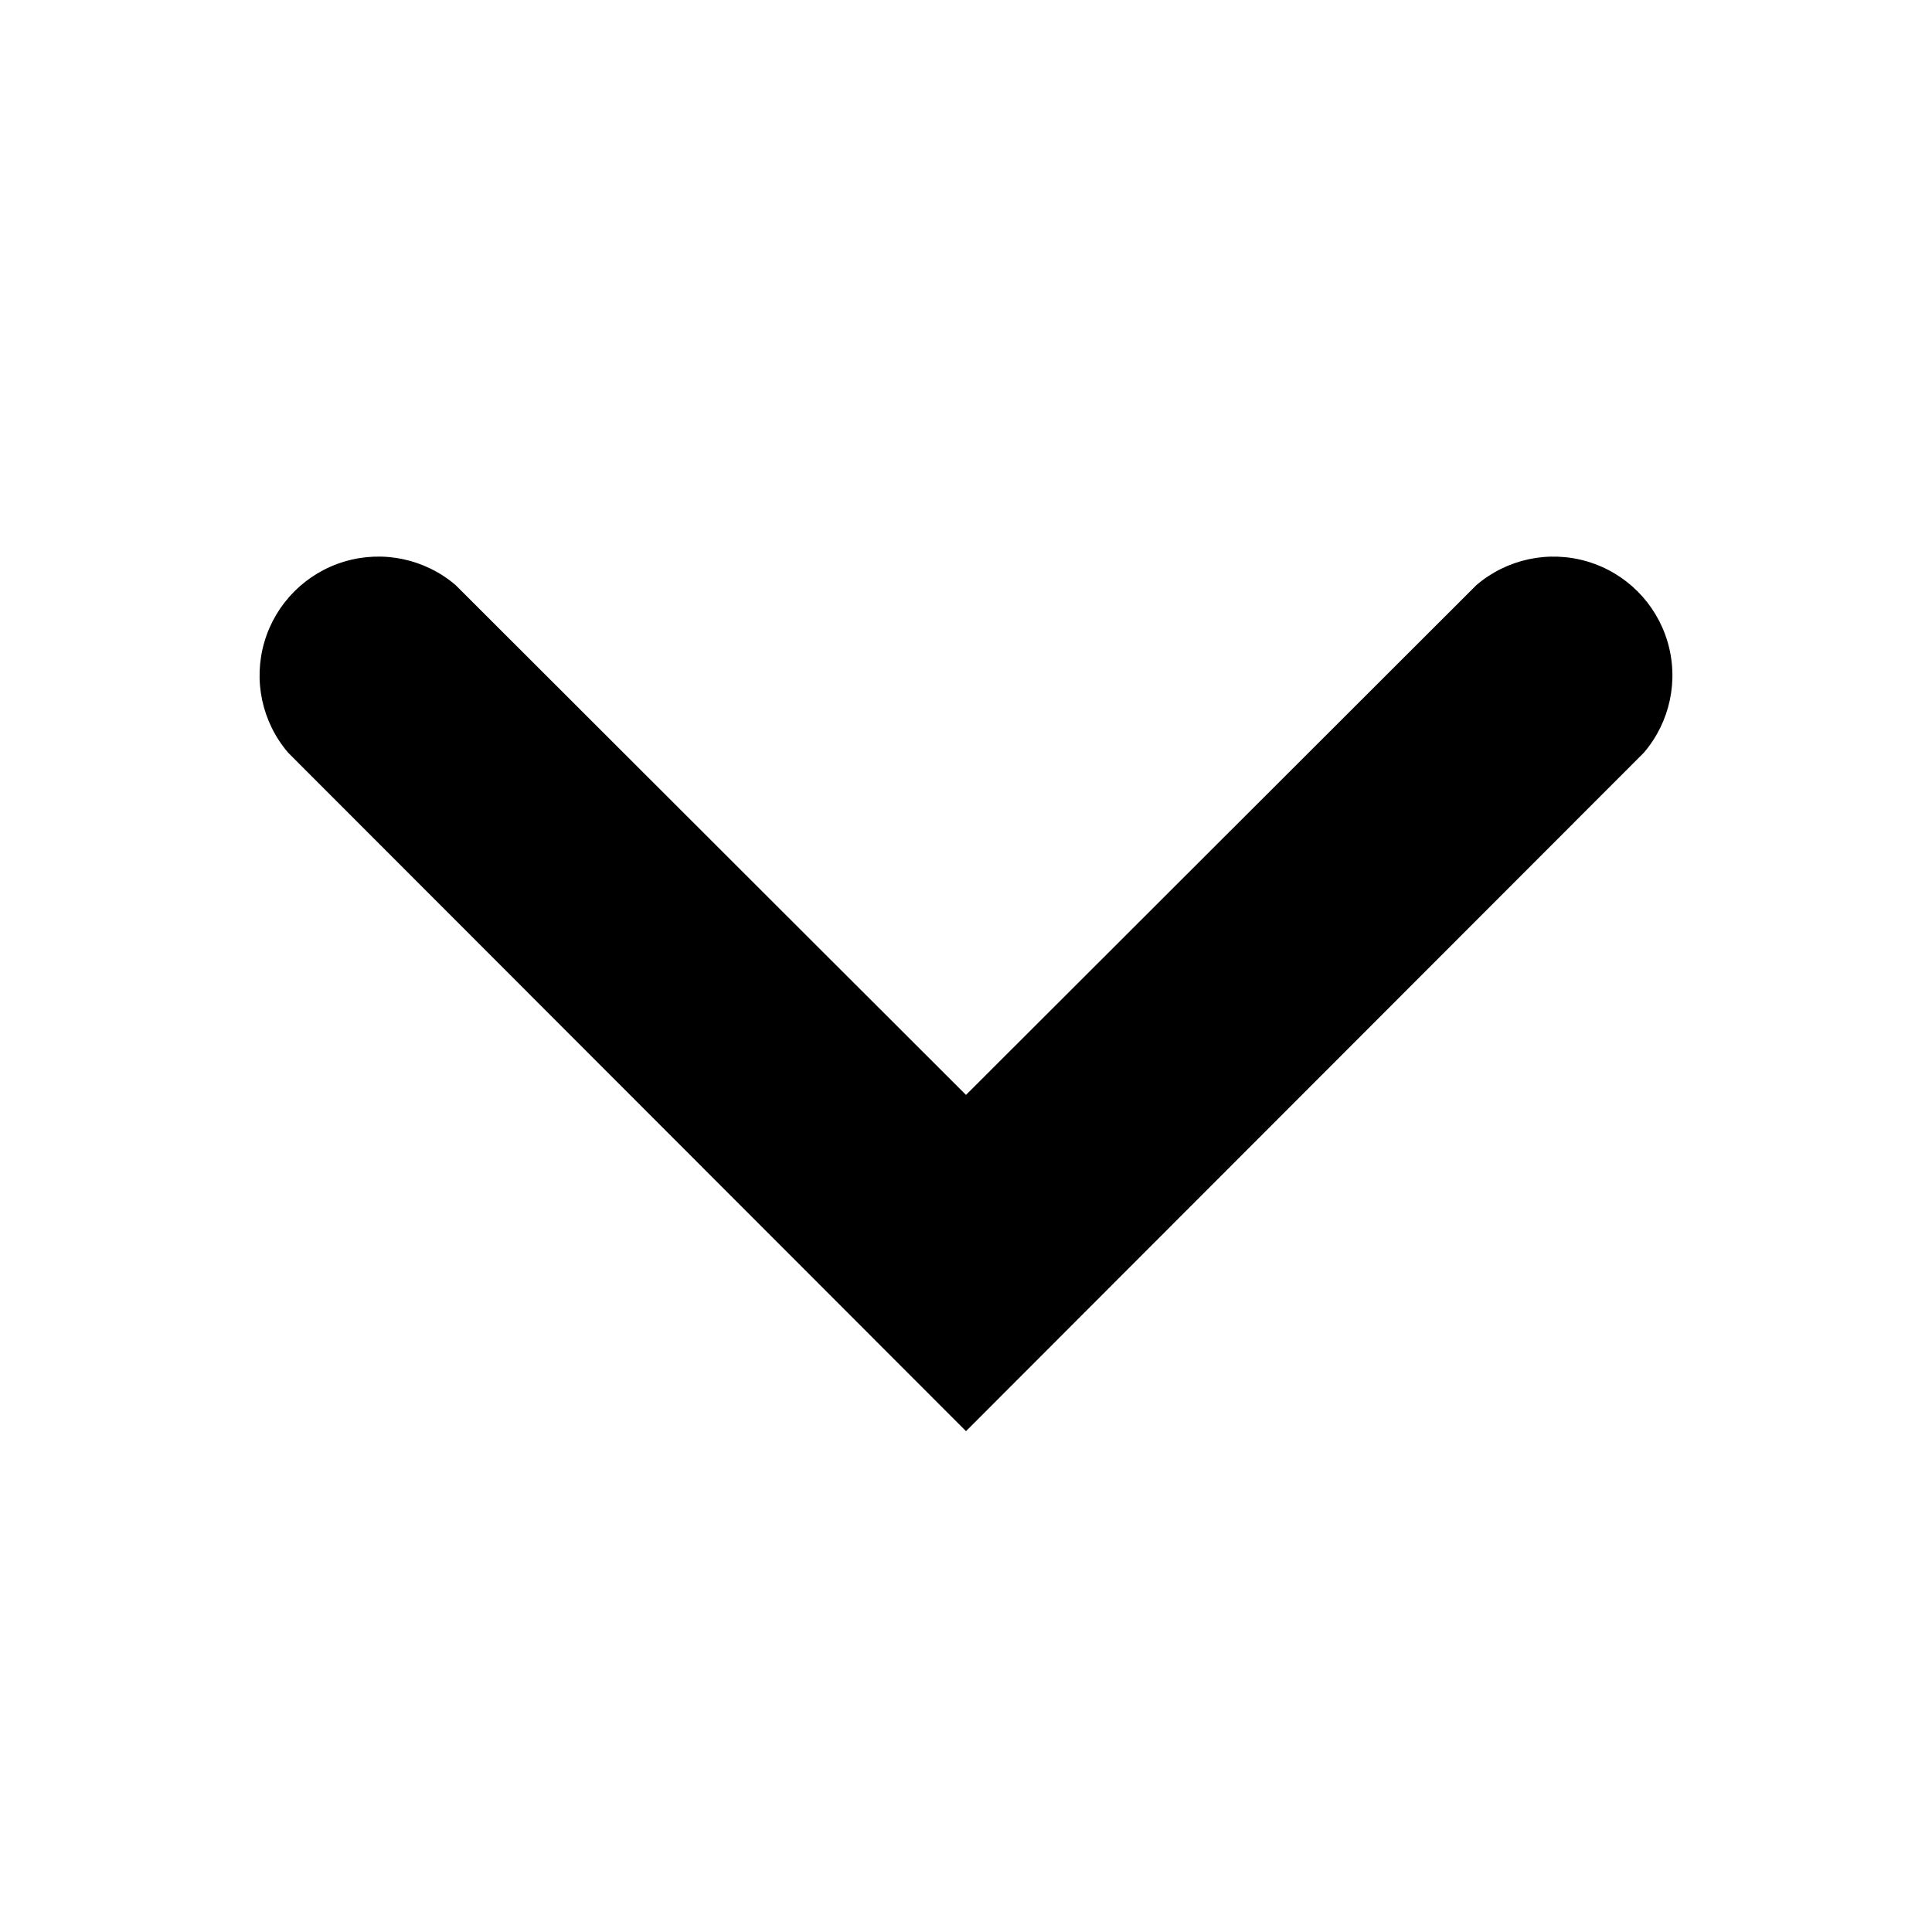
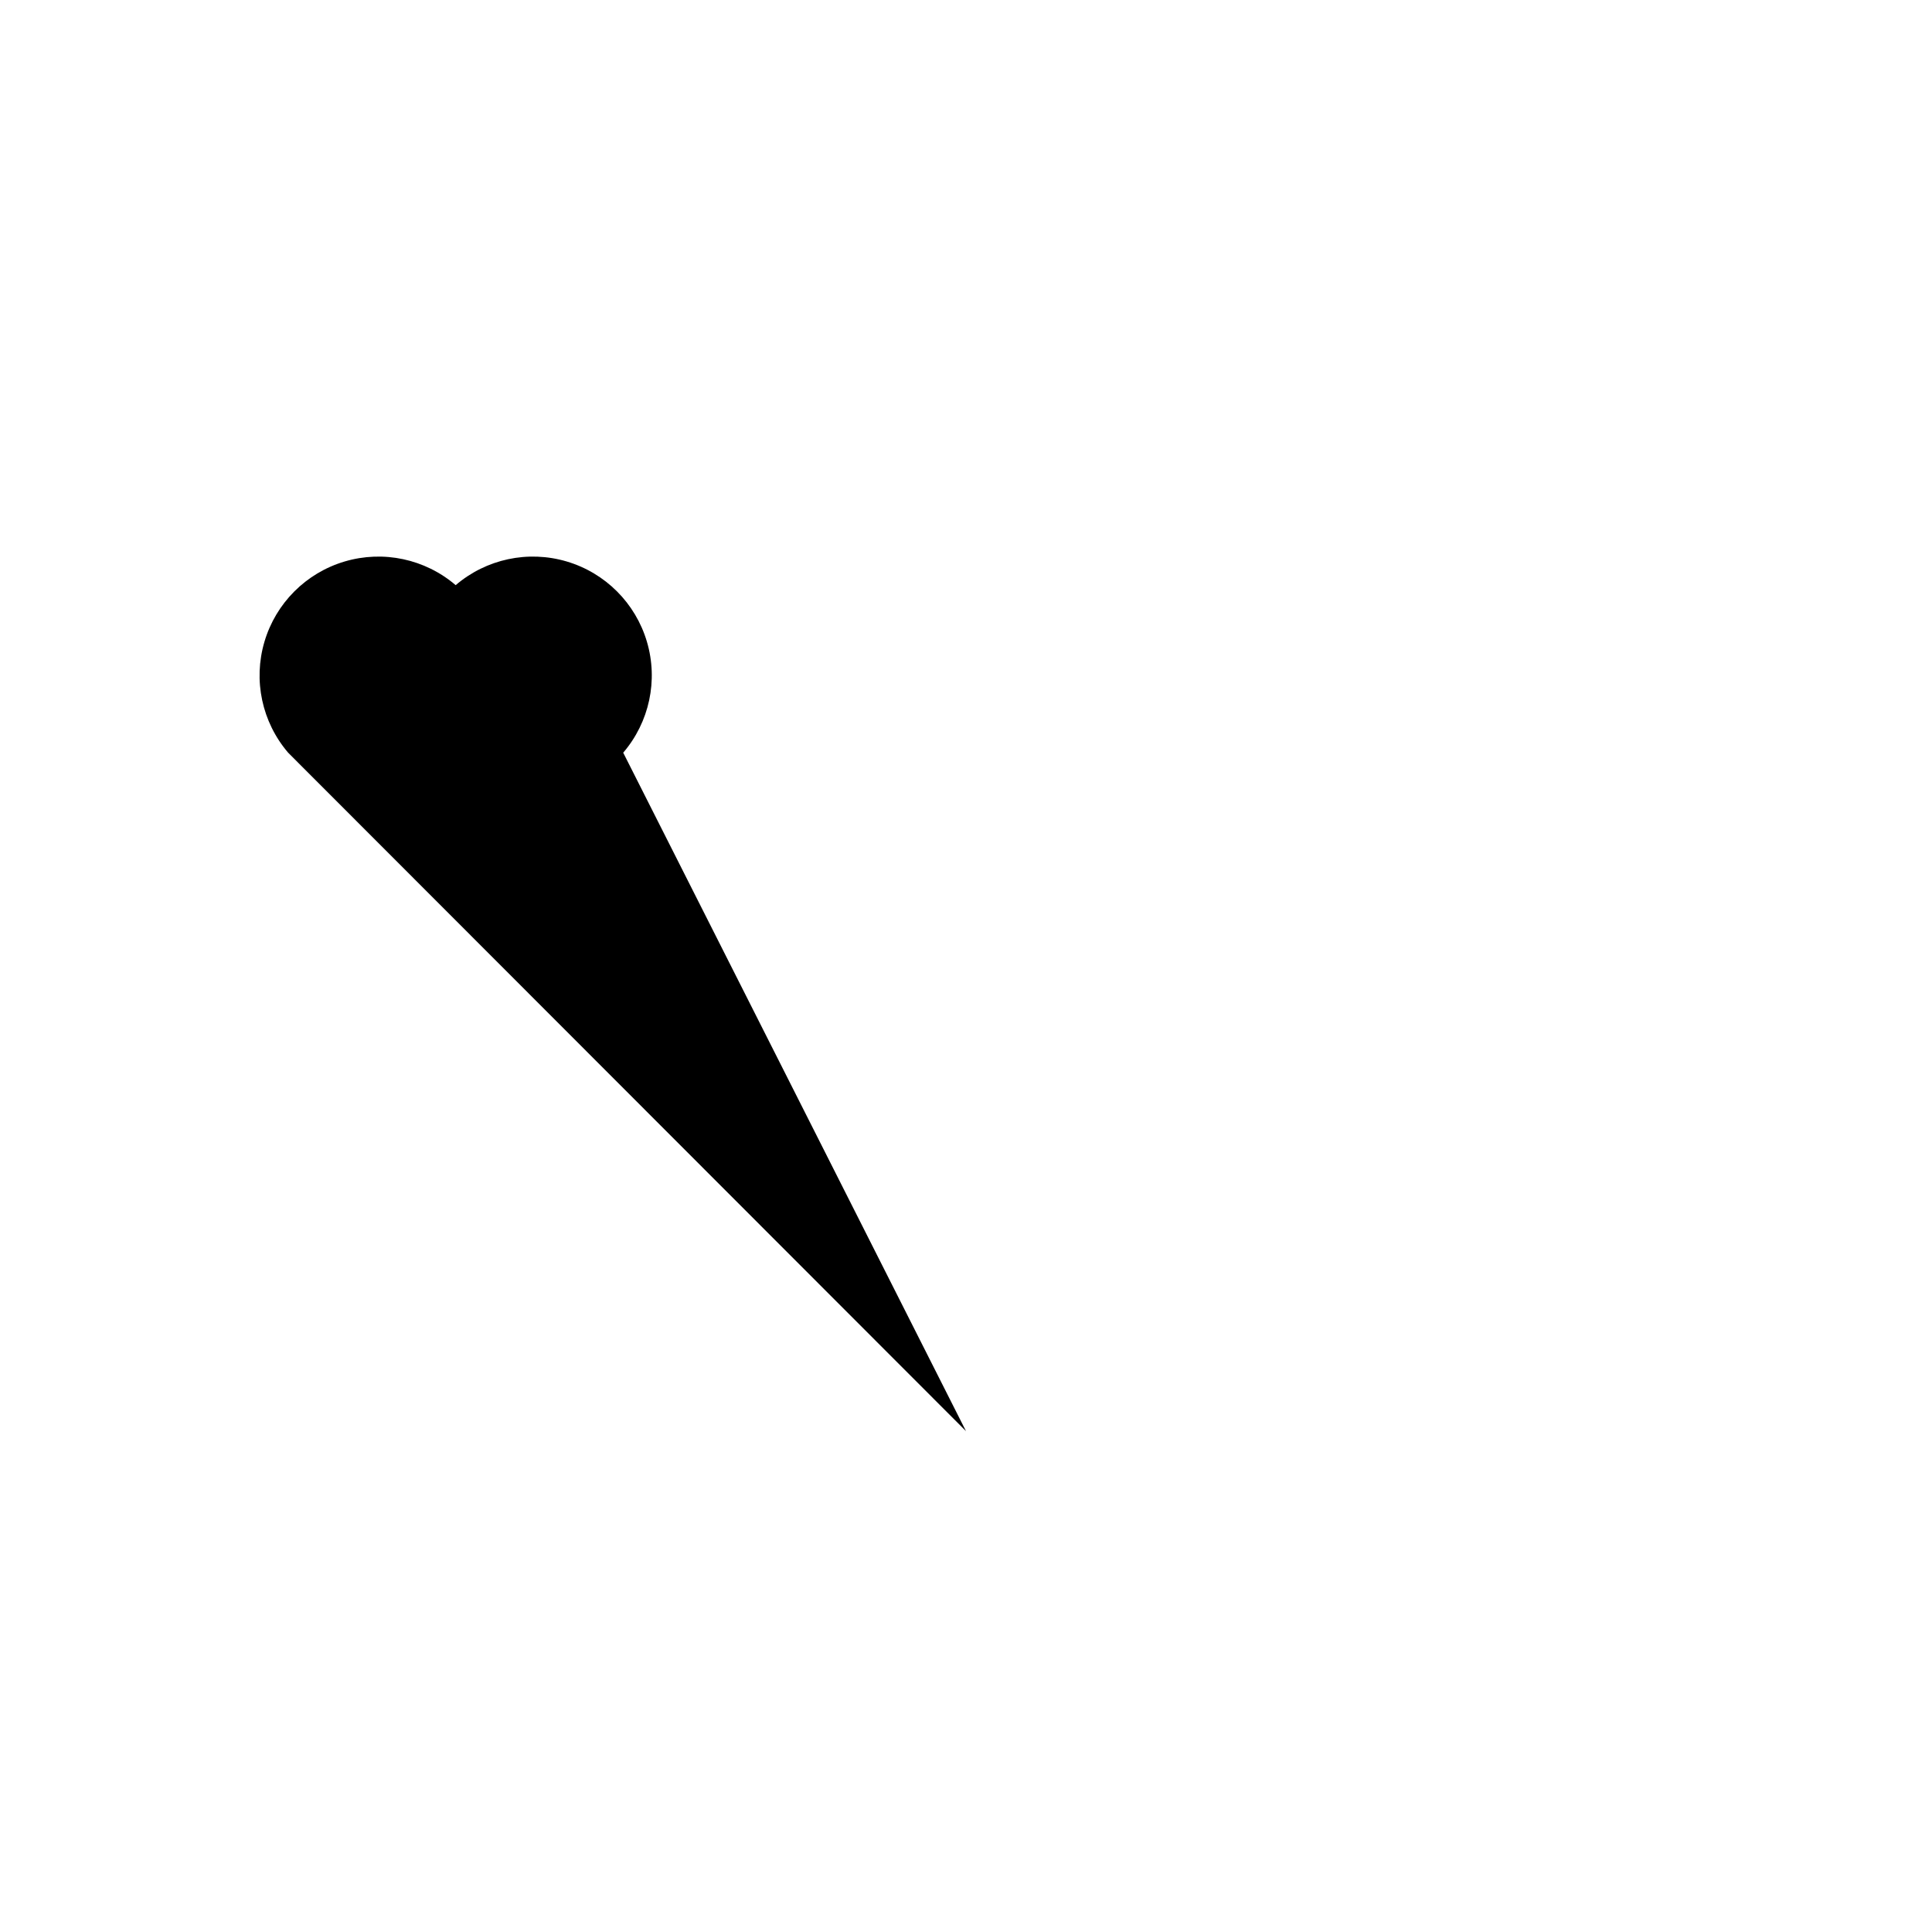
<svg xmlns="http://www.w3.org/2000/svg" fill="#000000" width="800px" height="800px" version="1.1" viewBox="144 144 512 512">
-   <path d="m400 523.27-179.64-179.8c-6.941-8.105-9.305-19.176-6.277-29.41 3.023-10.234 11.031-18.238 21.266-21.266 10.234-3.027 21.305-0.664 29.41 6.277l135.24 135.09 135.24-135.08-0.004-0.004c8.109-6.941 19.18-9.305 29.414-6.277 10.234 3.027 18.238 11.031 21.266 21.266 3.027 10.234 0.664 21.305-6.281 29.41z" />
+   <path d="m400 523.27-179.64-179.8c-6.941-8.105-9.305-19.176-6.277-29.41 3.023-10.234 11.031-18.238 21.266-21.266 10.234-3.027 21.305-0.664 29.41 6.277c8.109-6.941 19.18-9.305 29.414-6.277 10.234 3.027 18.238 11.031 21.266 21.266 3.027 10.234 0.664 21.305-6.281 29.41z" />
</svg>